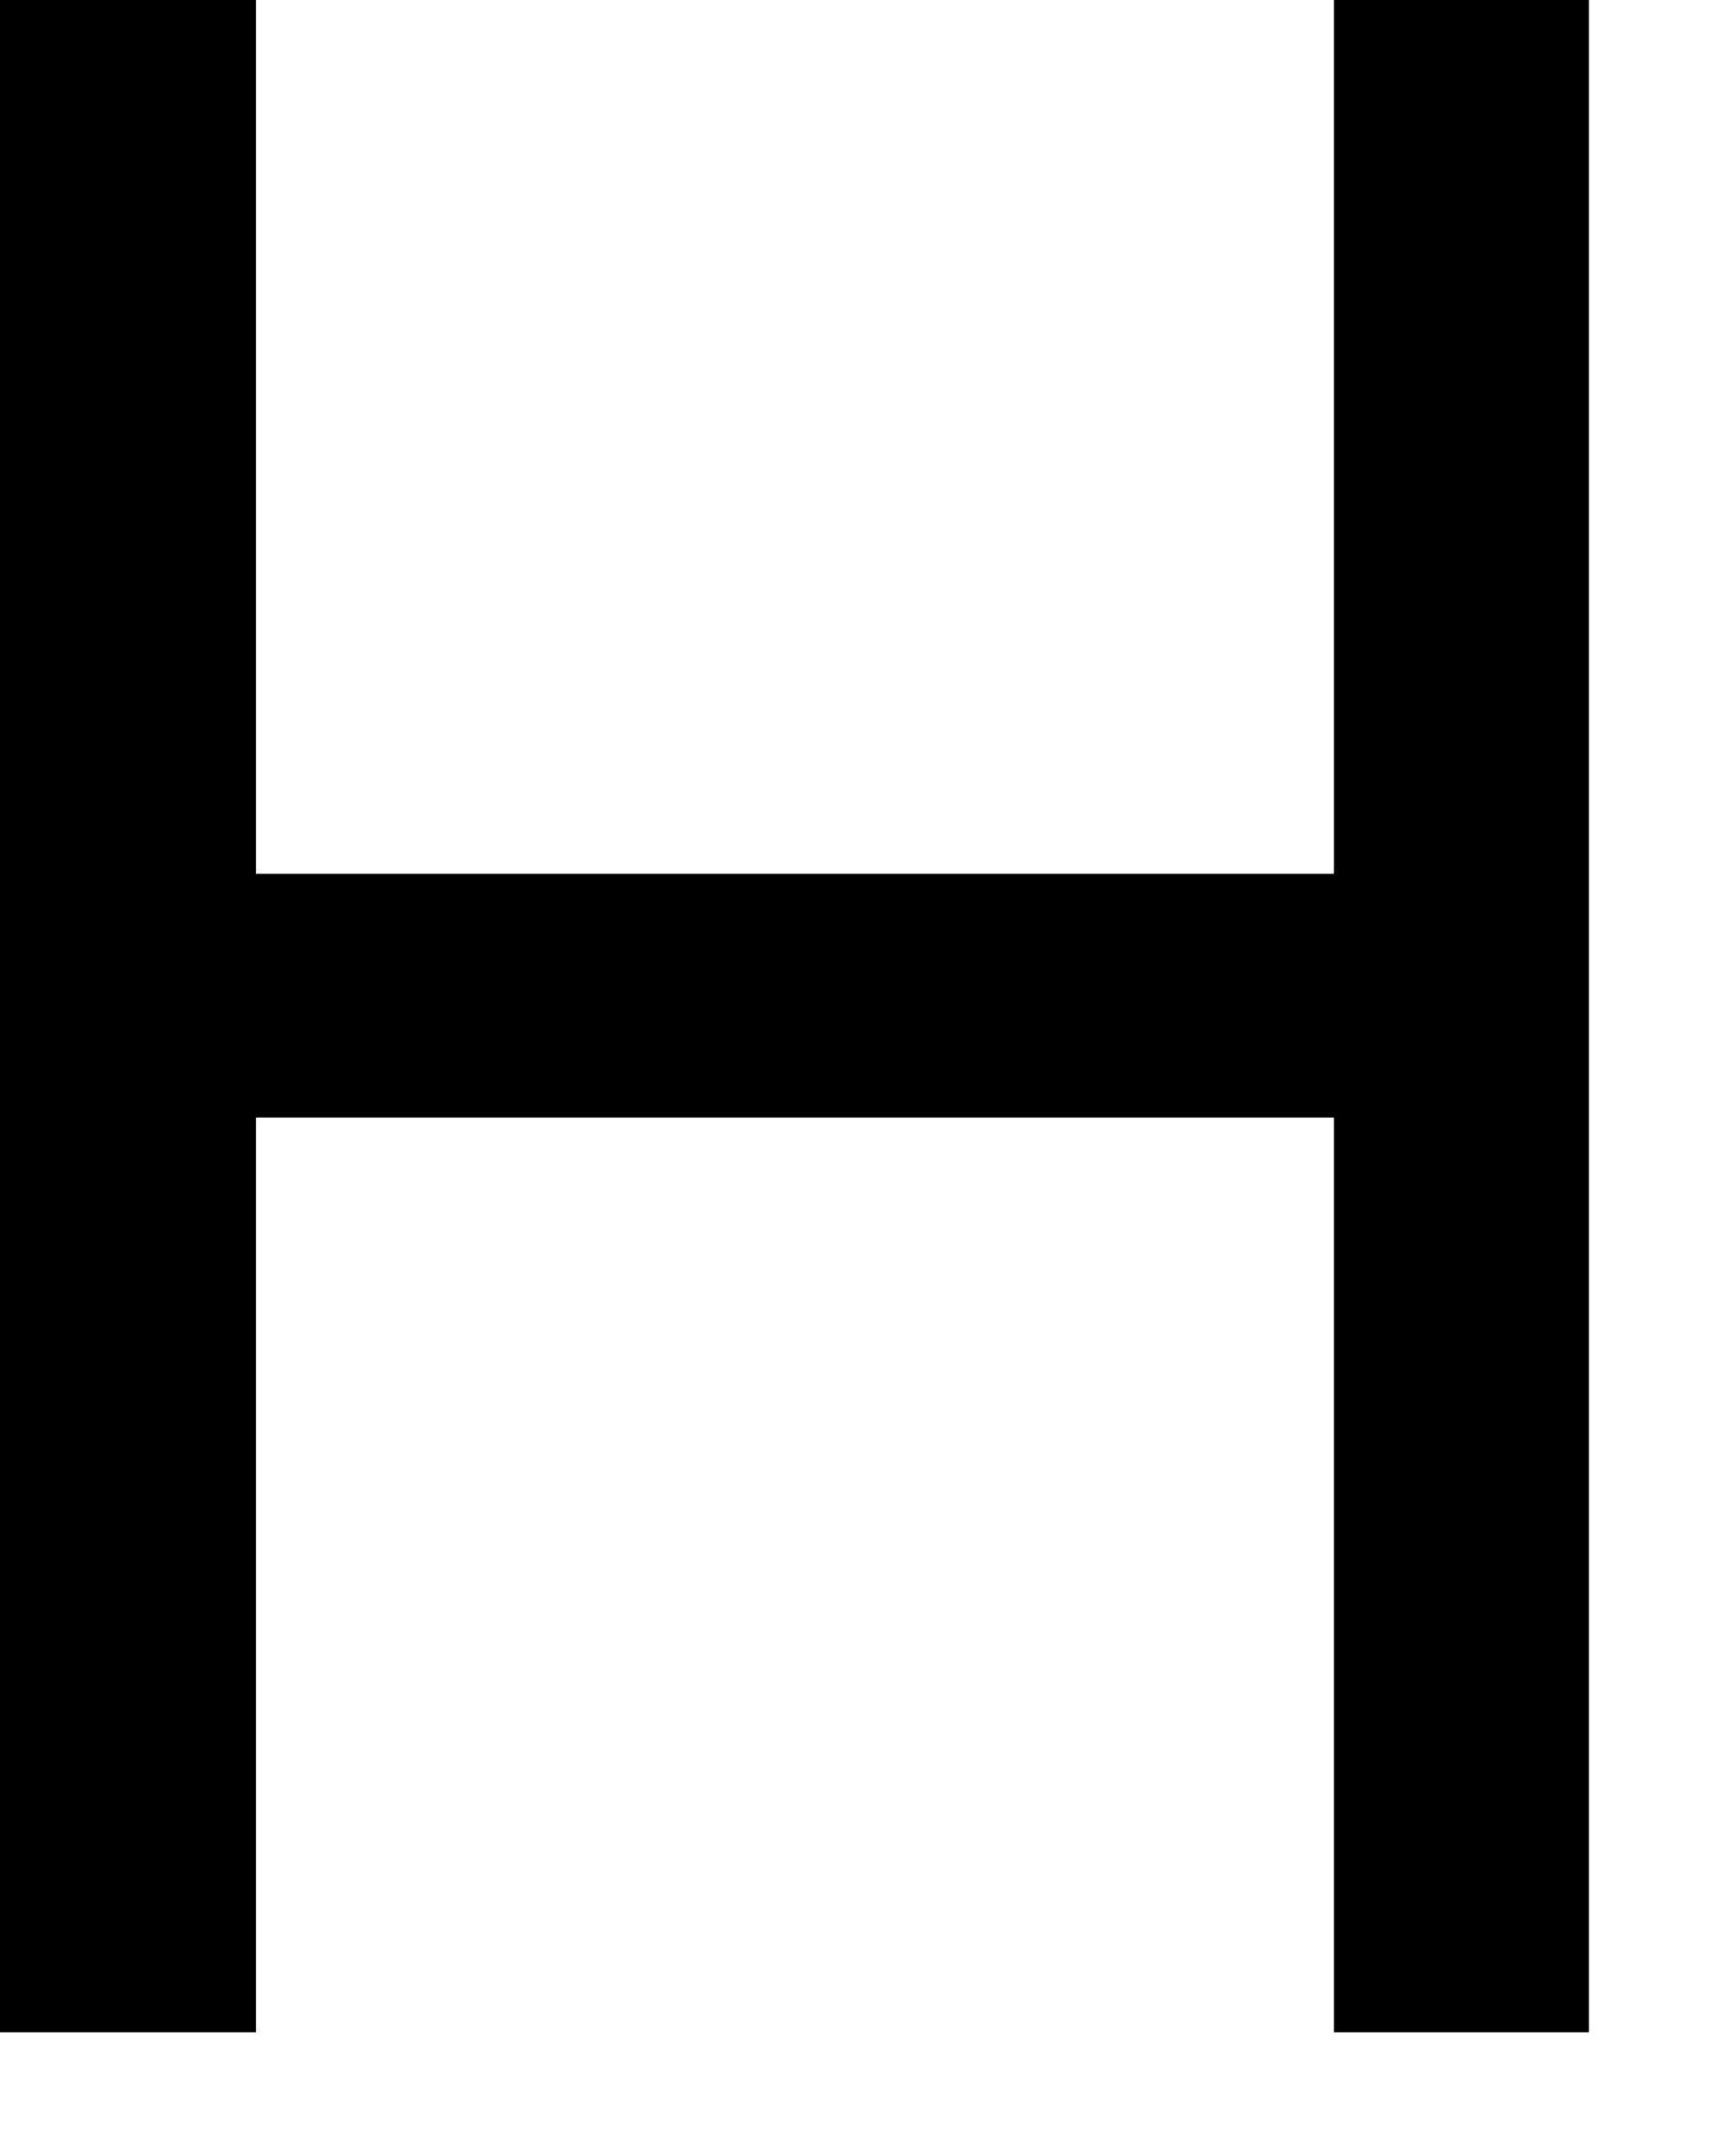
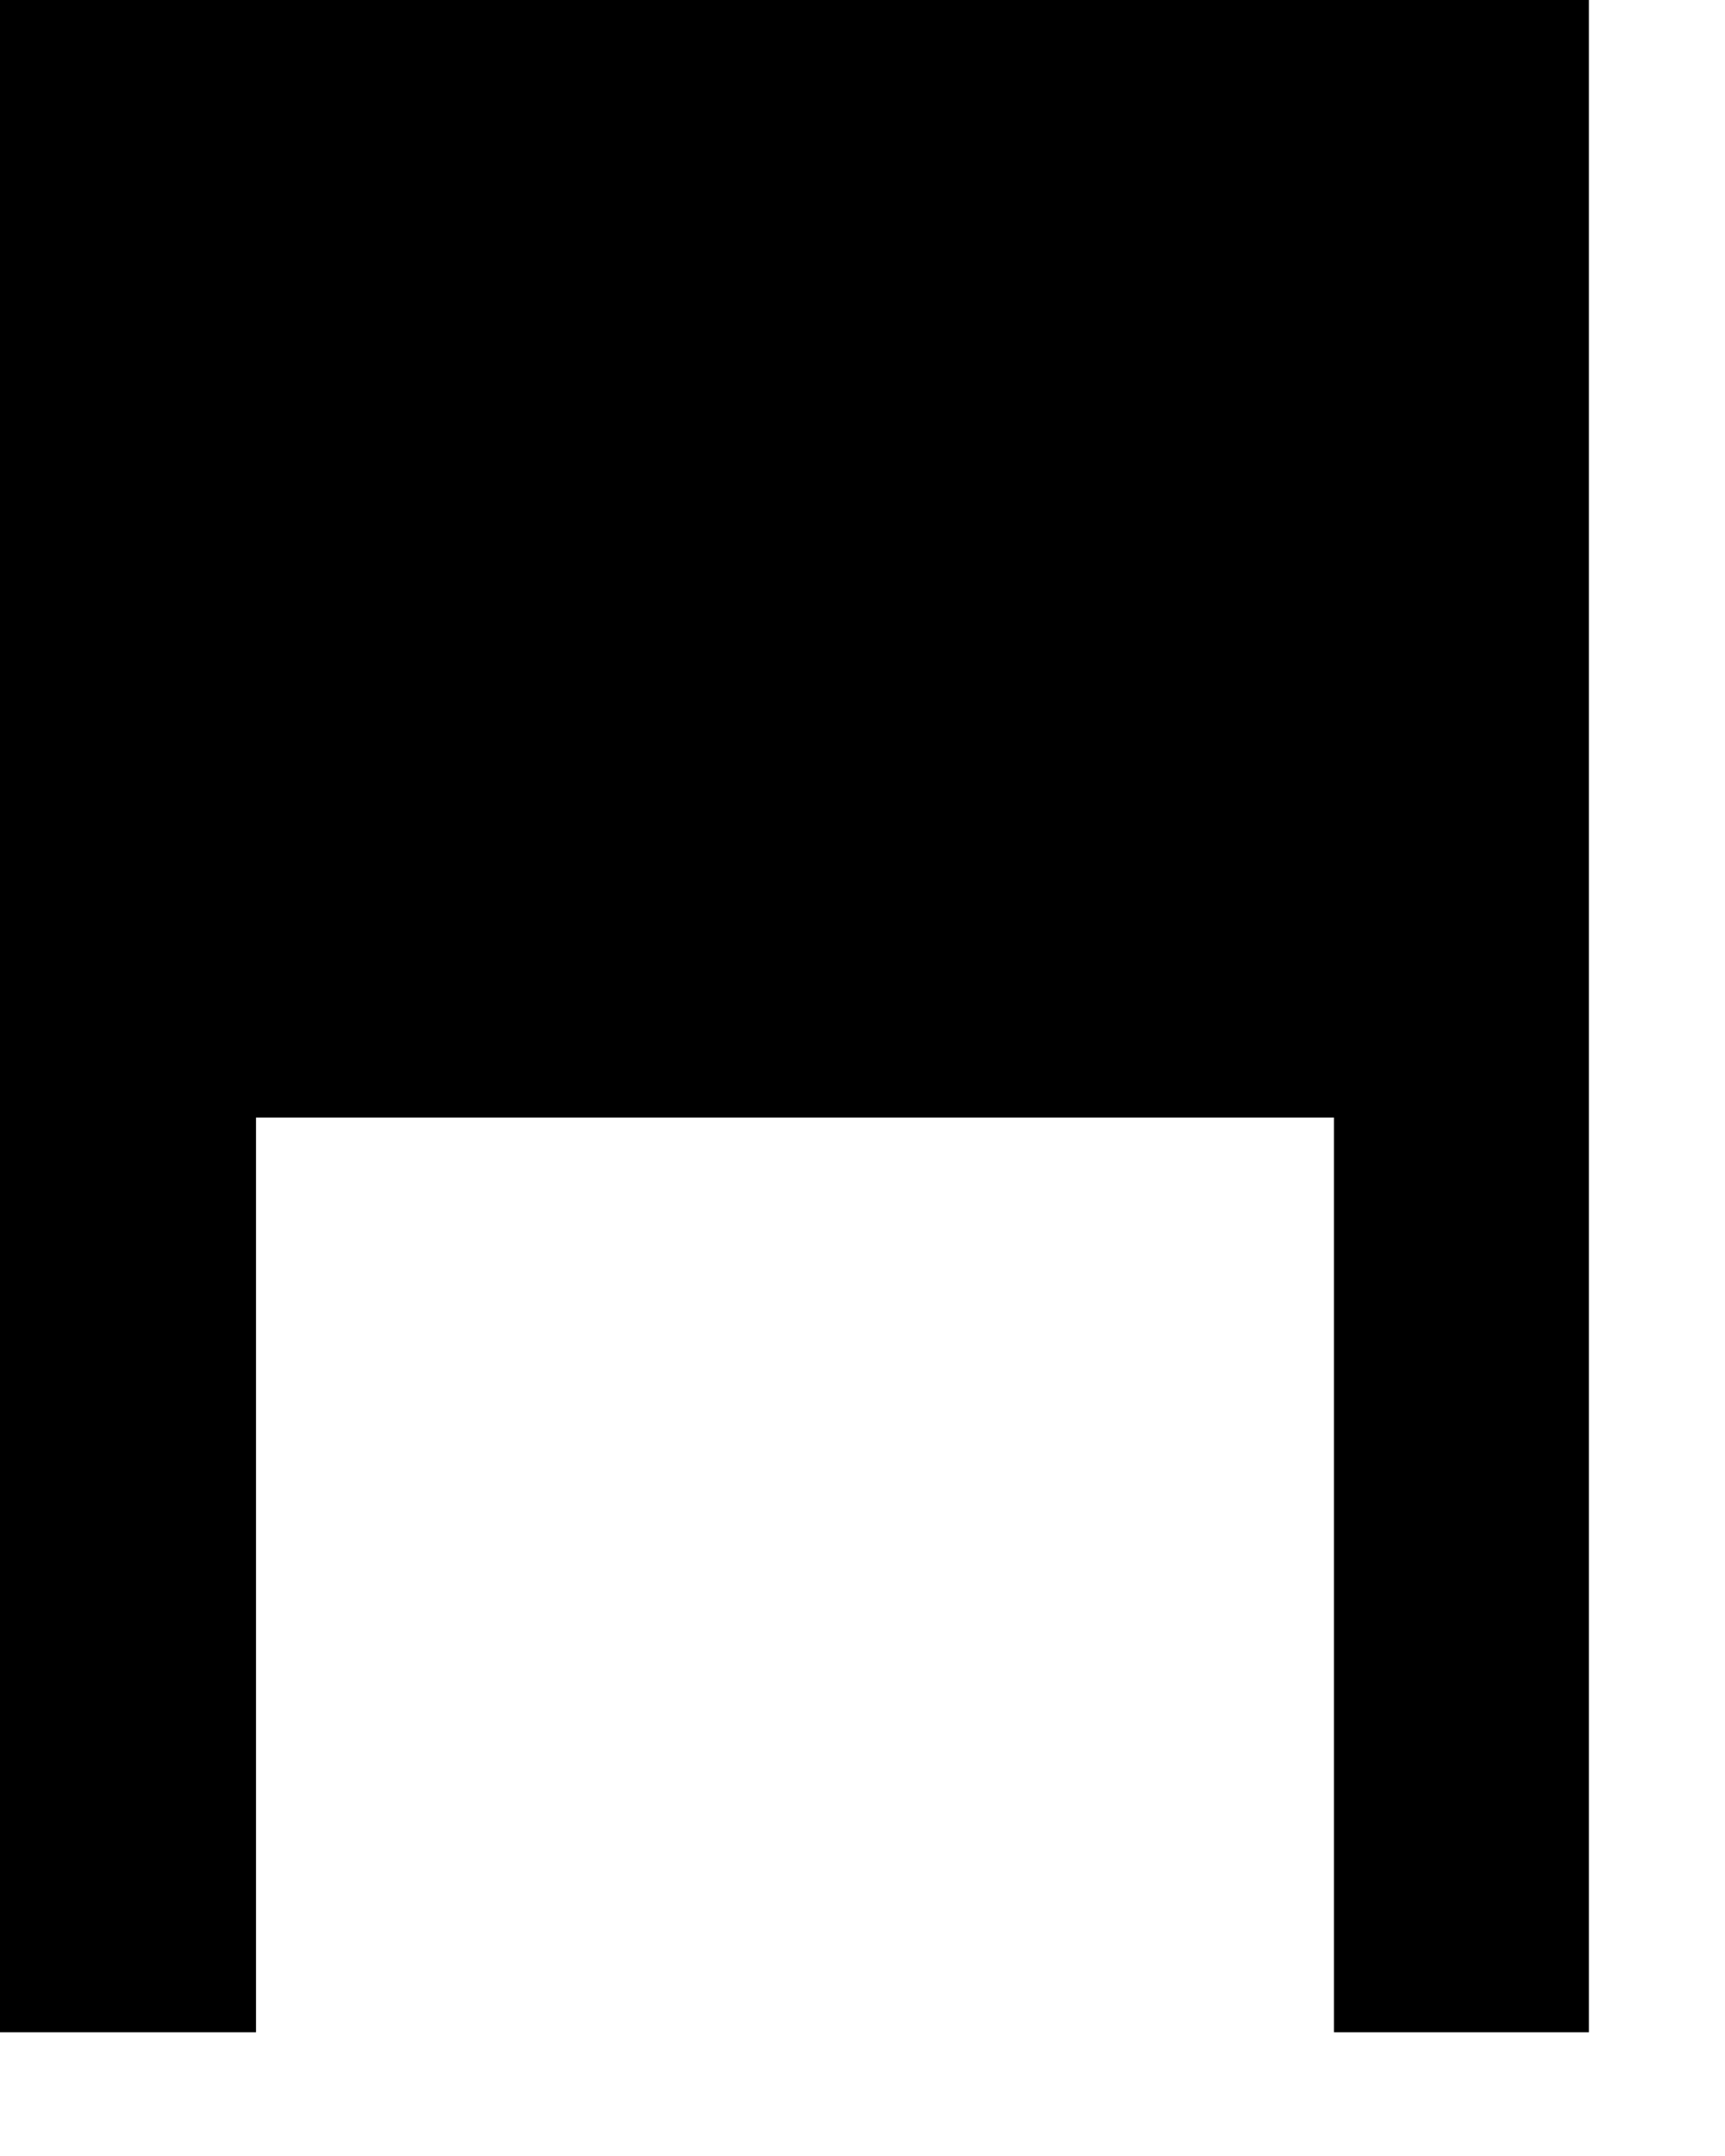
<svg xmlns="http://www.w3.org/2000/svg" fill="none" height="100%" overflow="visible" preserveAspectRatio="none" style="display: block;" viewBox="0 0 12 15" width="100%">
-   <path d="M9.28 14.139V7.775H1.781V14.139H0V0H1.781V6.079H9.28V0H11.053V14.139H9.28Z" fill="black" id="Vector" />
+   <path d="M9.28 14.139V7.775H1.781V14.139H0V0H1.781H9.28V0H11.053V14.139H9.28Z" fill="black" id="Vector" />
</svg>